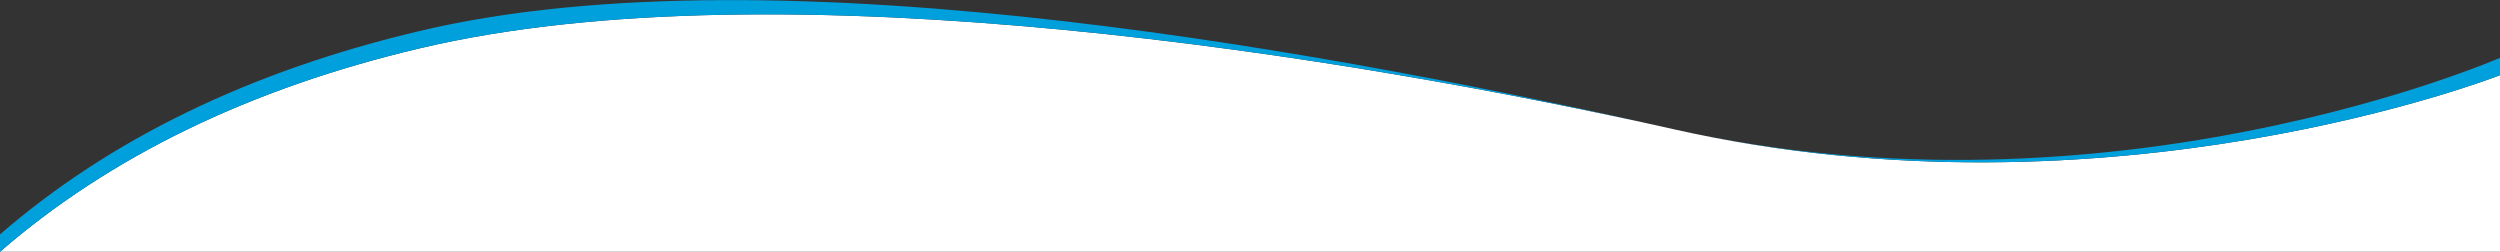
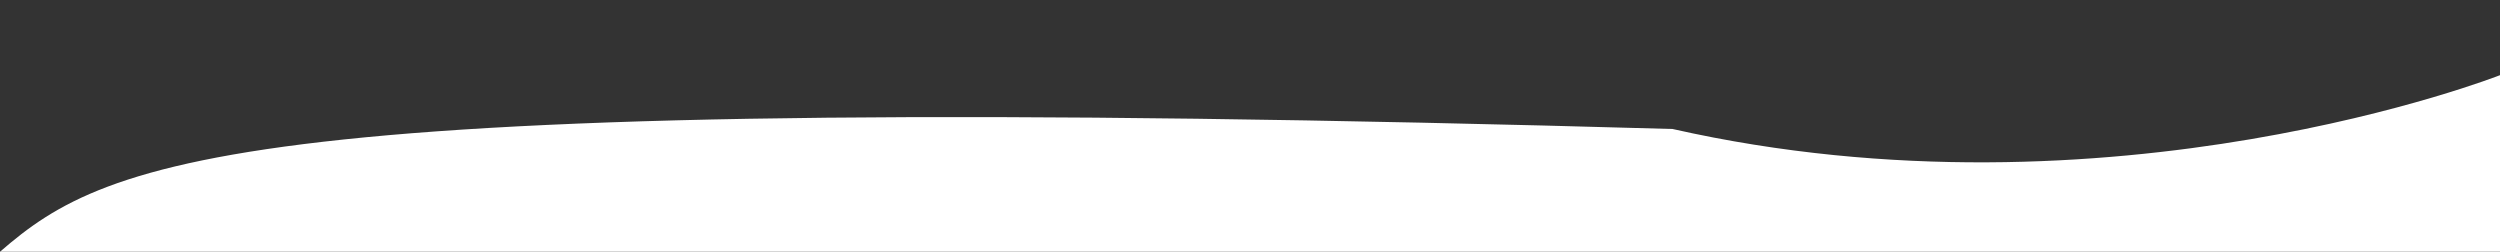
<svg xmlns="http://www.w3.org/2000/svg" width="100%" height="145px" viewBox="0 0 1440 145" preserveAspectRatio="none">
  <rect x="0" y="0" width="1440" height="145" fill="#333333" stroke="none" />
  <g fill="#ffffff">
-     <path d="M963.4,79.3c-181.7-41-513.6-95.9-721.9-46.4C143.9,56,63.4,95.1,0,150h1440V48.3 C1440,48.3,1216,136.3,963.4,79.3" fill="#ffffff" transform="translate(0, -5)" />
-     <path d="M0 135C63.4 80.1 143.9 41 241.5 17.9c208.3-49.5 540.2 15.4 721.9 56.4-181.7-41-513.6-95.9-721.9-46.4C143.9 51 63.4 90.1 0 145v-10zm1440-91.7s-224 88-476.6 31c252.6 57 476.6-41 476.6-41v10z" fill="#00A0DD" />
+     <path d="M963.4,79.3C143.9,56,63.4,95.1,0,150h1440V48.3 C1440,48.3,1216,136.3,963.4,79.3" fill="#ffffff" transform="translate(0, -5)" />
  </g>
</svg>